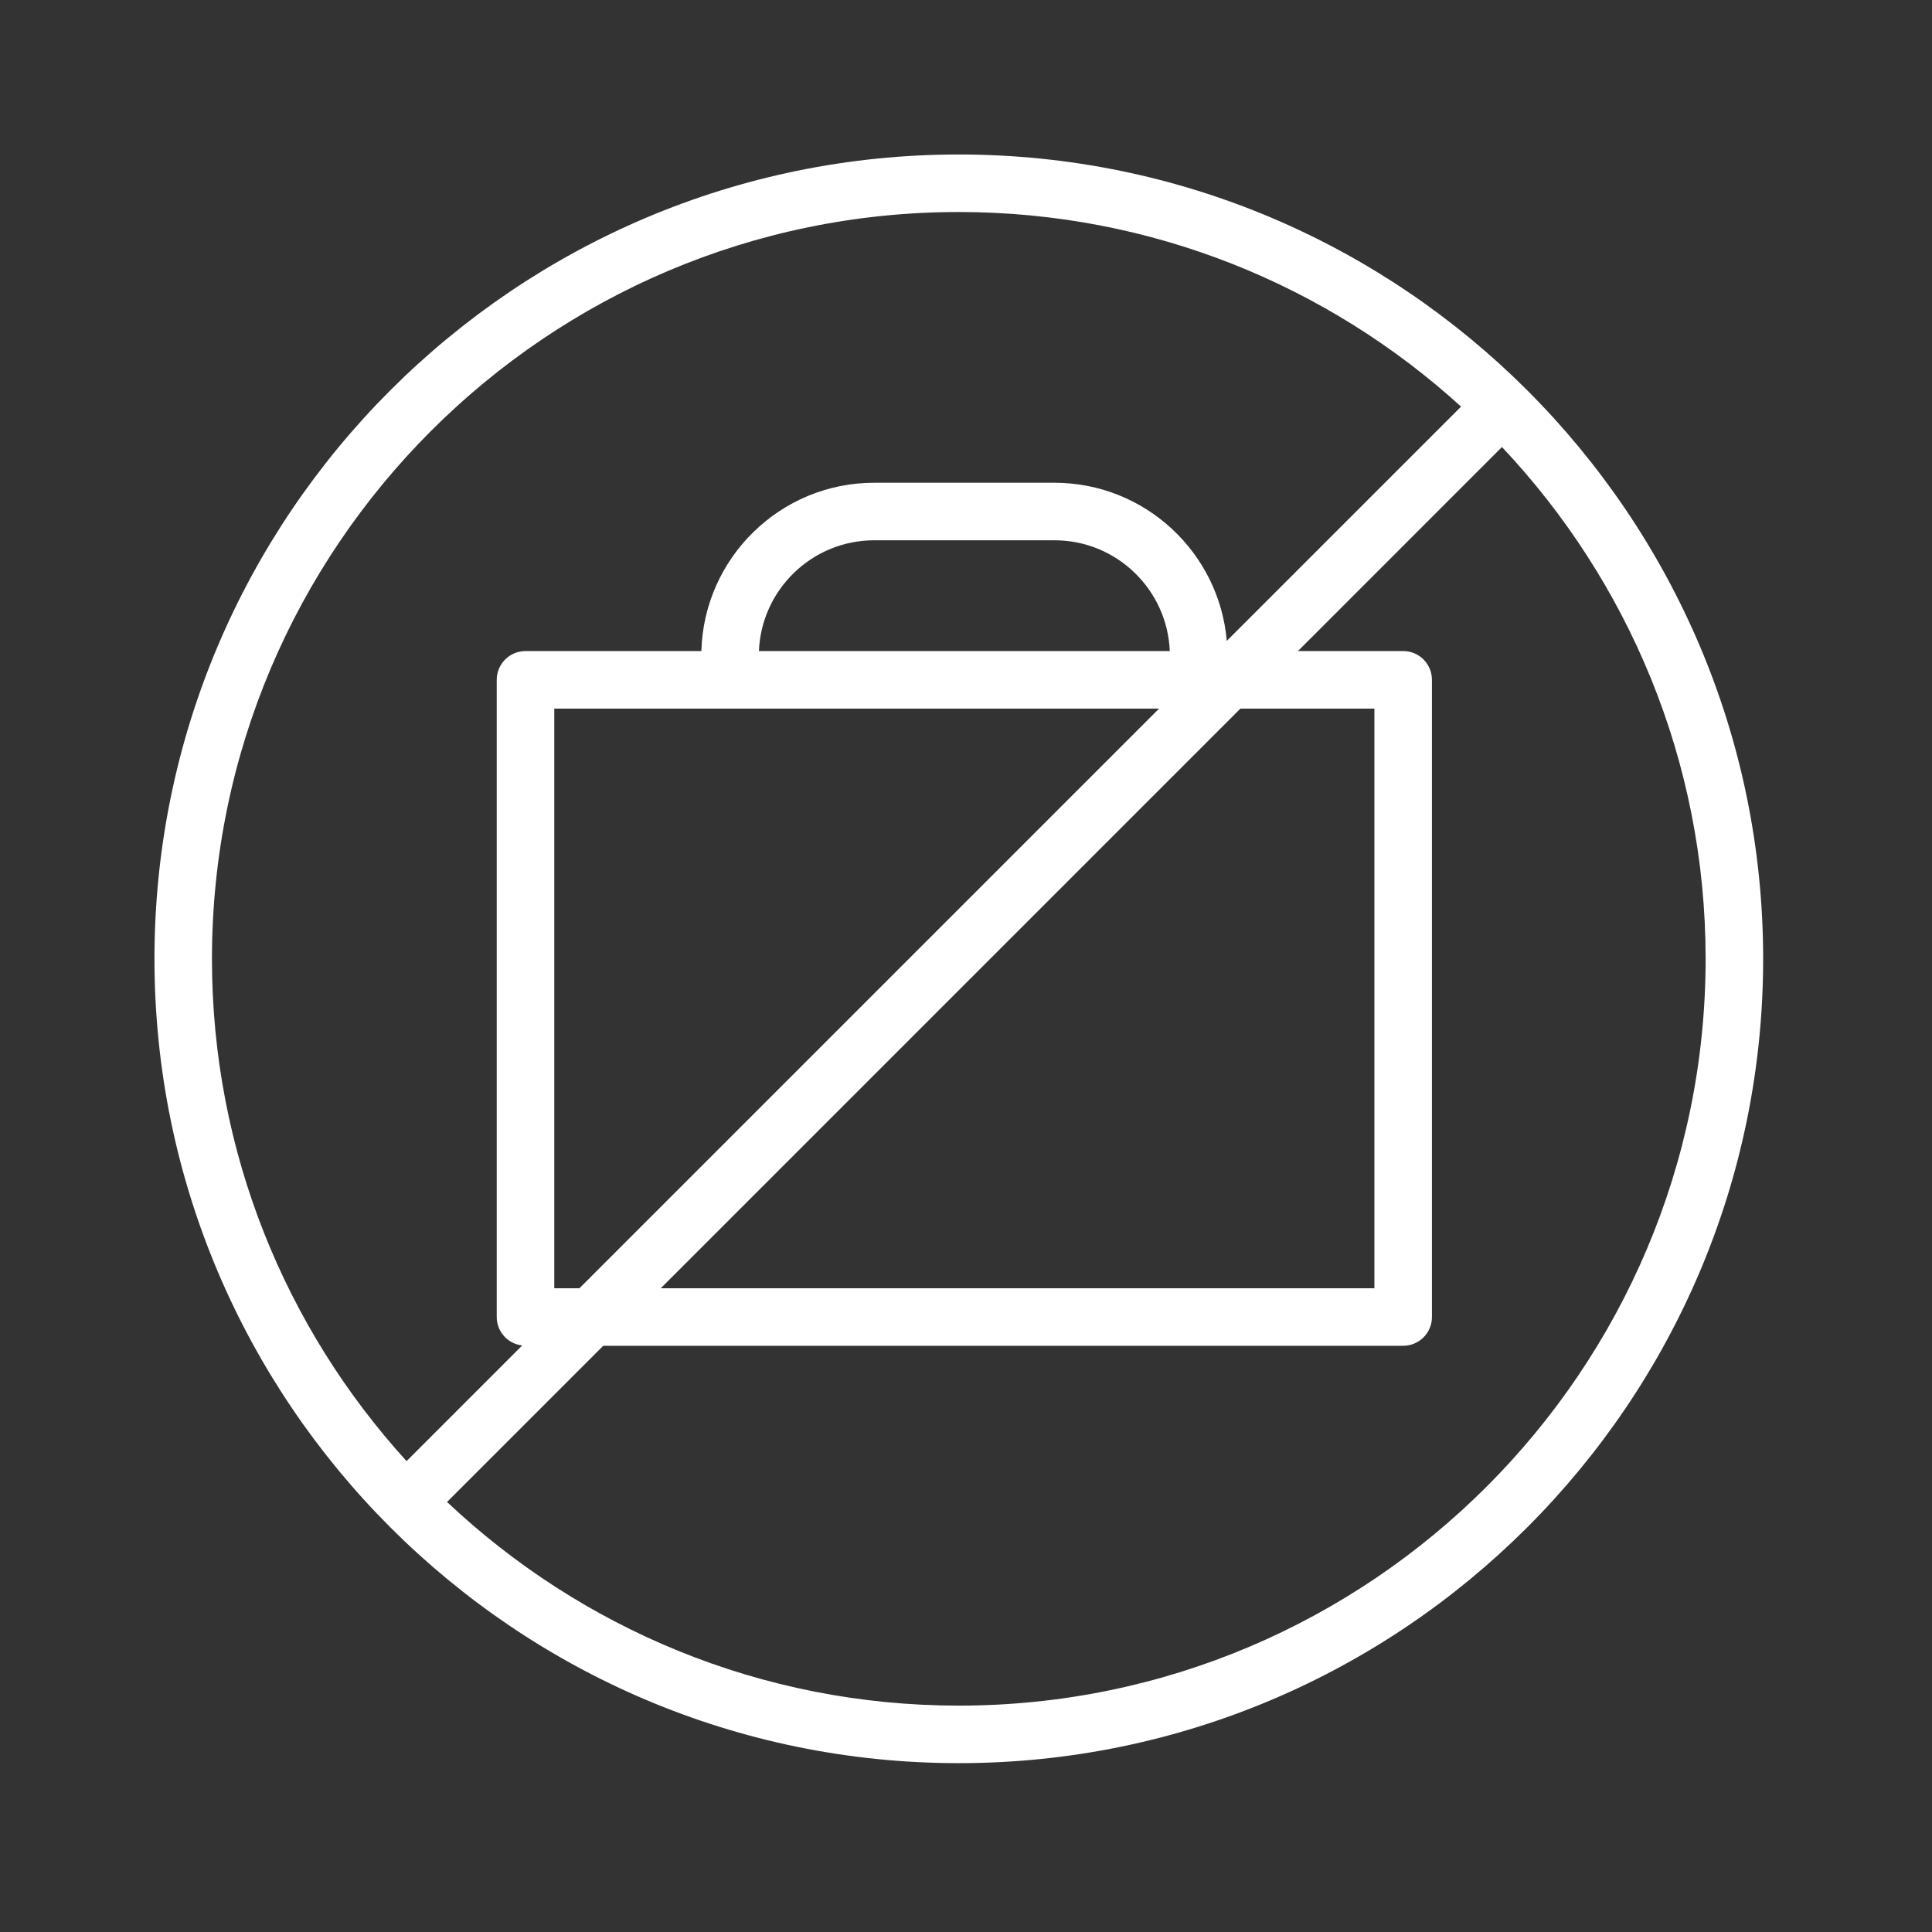
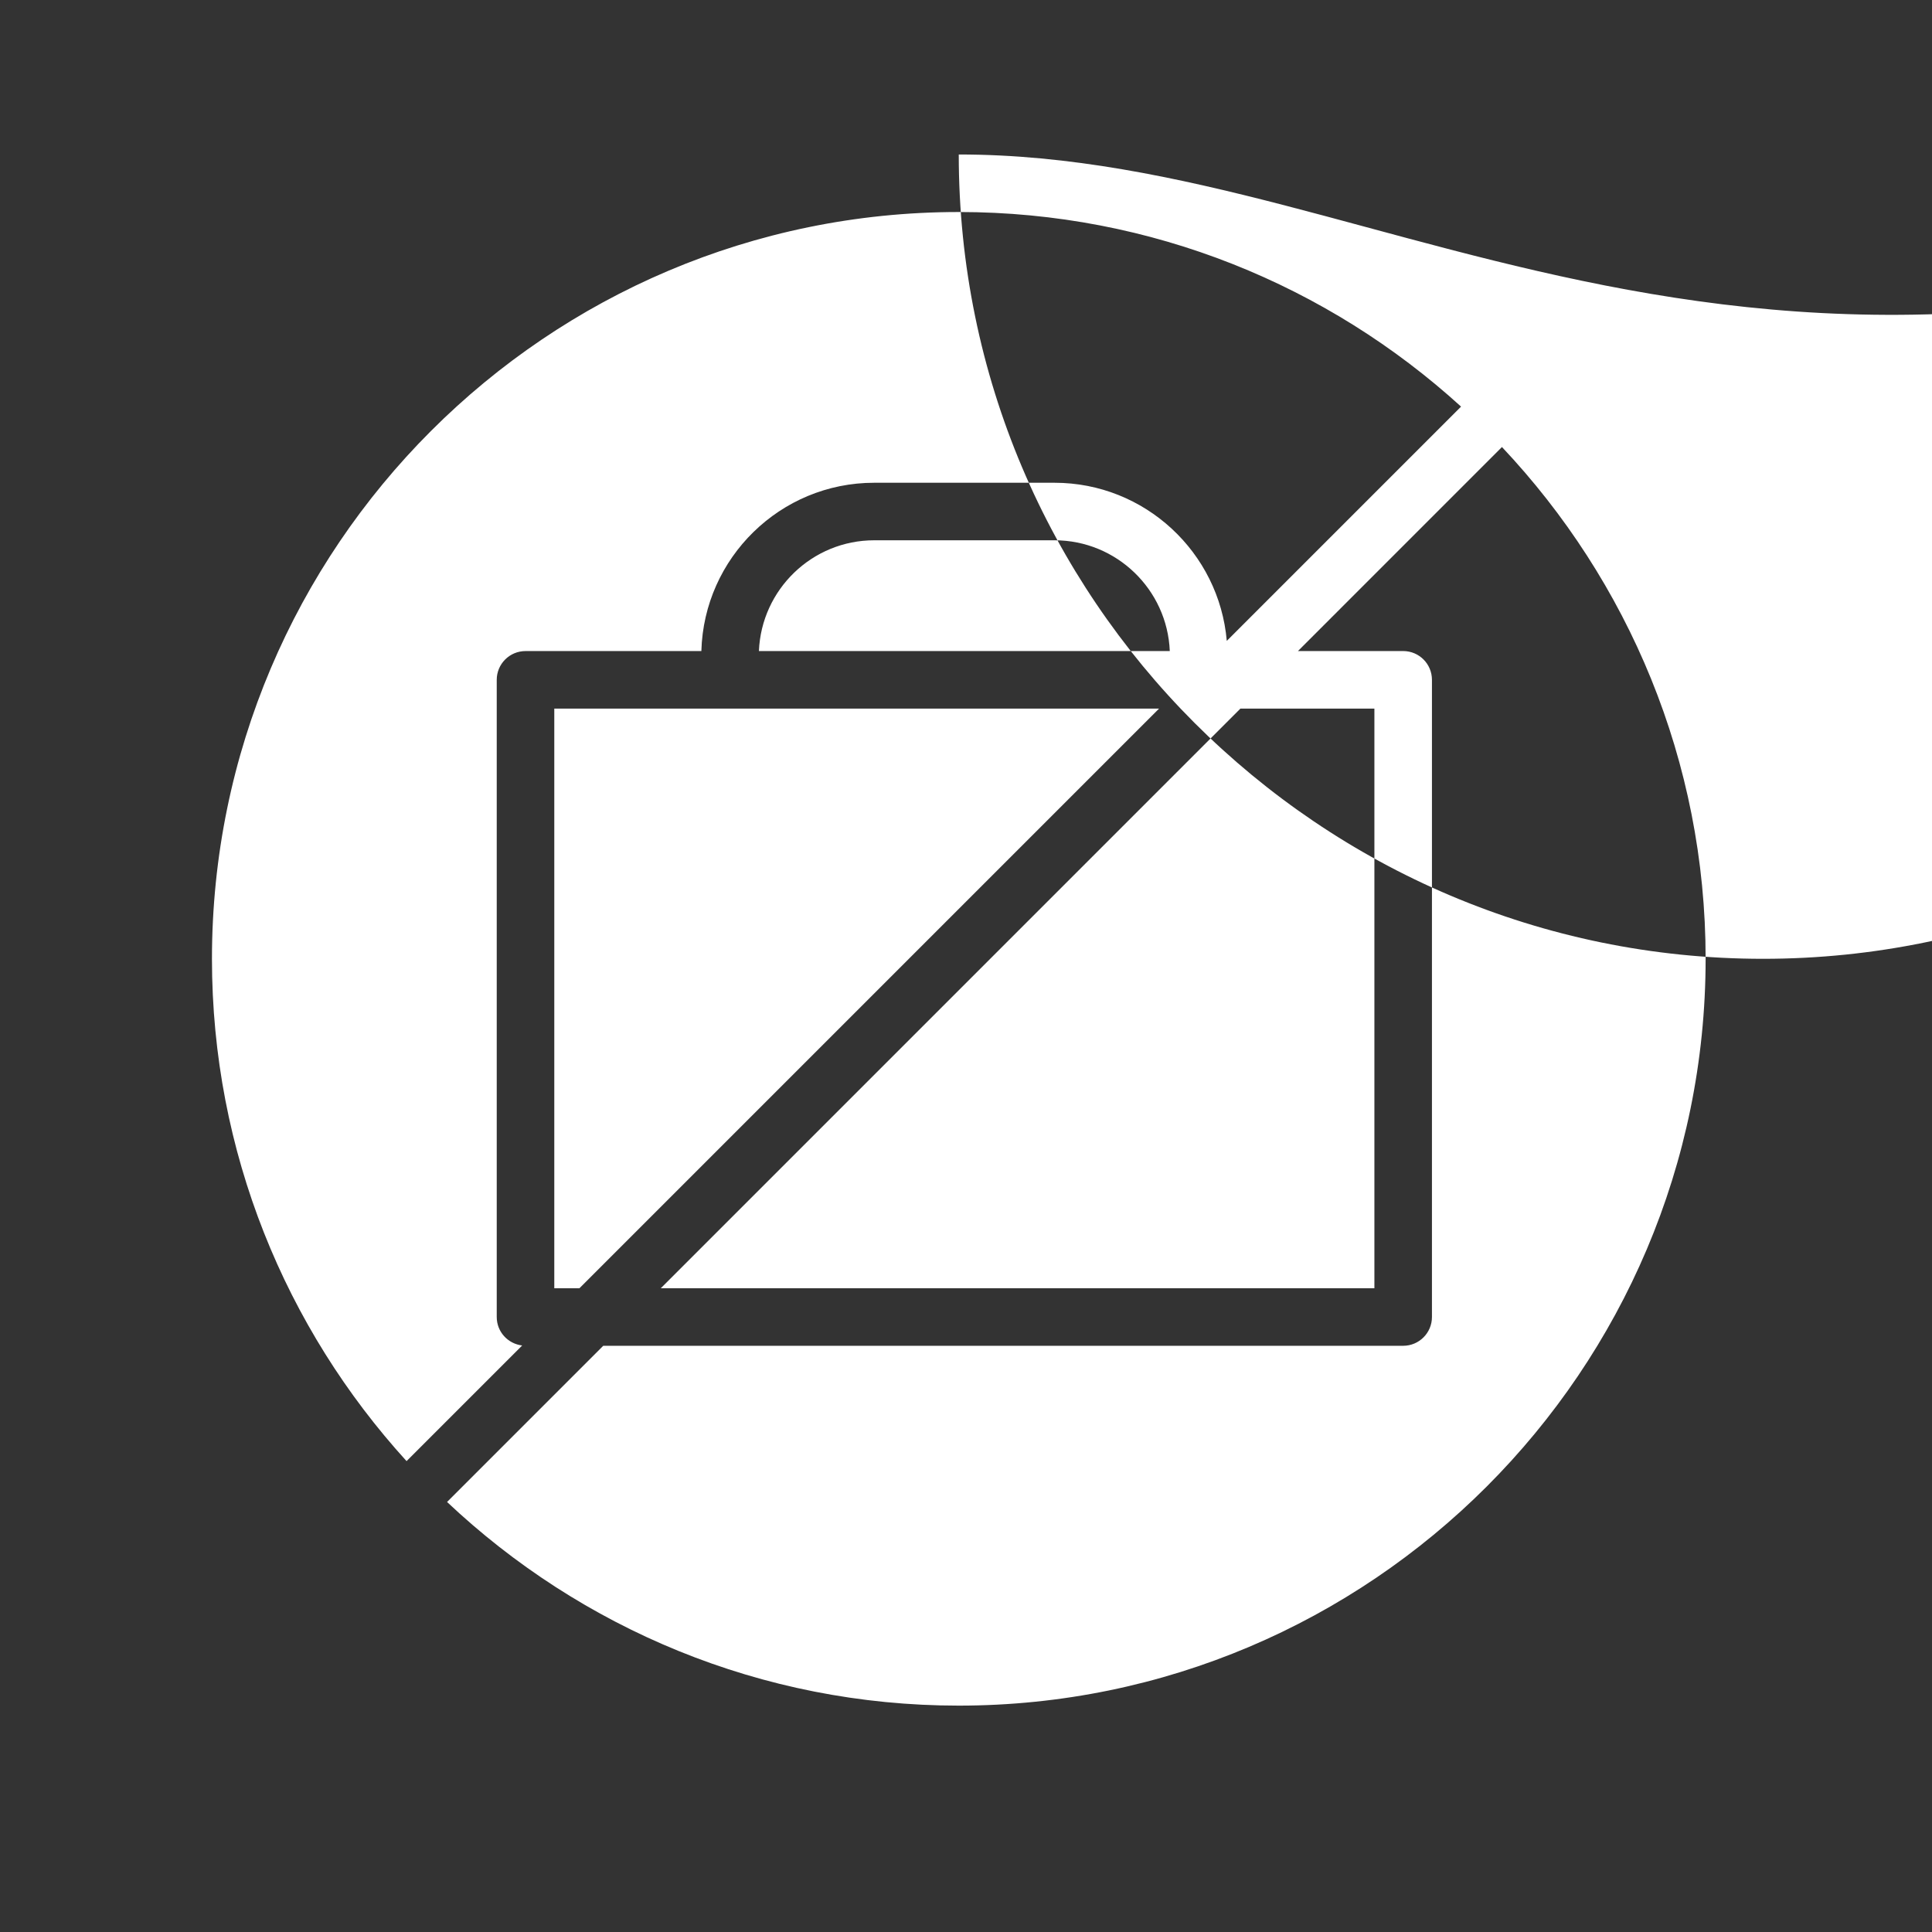
<svg xmlns="http://www.w3.org/2000/svg" style="enable-background:new 0 0 100.75 100.75;" xml:space="preserve" width="100.75" height="100.75">
  <rect width="100%" height="100%" fill="#333333" stroke="none" />
-   <rect id="backgroundrect" width="100%" height="100%" x="0" y="0" fill="none" stroke="none" />
  <g class="currentLayer" style="">
    <title>Layer 1</title>
-     <path d="M49.997,8.056c-23.127,0-41.942,18.816-41.942,41.945c0,23.128,18.815,41.944,41.942,41.944 c23.13,0,41.948-18.816,41.948-41.944C91.945,26.872,73.127,8.056,49.997,8.056z M49.997,11.056 c10.077,0,19.272,3.847,26.194,10.148L63.974,33.421c-0.396-4.612-4.271-8.246-8.984-8.246h-9.404c-4.893,0-8.879,3.916-9.011,8.777 h-9.171c-0.829,0-1.5,0.672-1.5,1.5v33.229c0,0.769,0.581,1.396,1.327,1.483l-6.03,6.03C14.9,69.272,11.053,60.078,11.053,50.002 C11.055,28.526,28.524,11.056,49.997,11.056z M28.905,67.181V36.952h31.538L30.215,67.181H28.905z M39.576,33.952 c0.13-3.207,2.773-5.777,6.011-5.777h9.404c3.238,0,5.88,2.571,6.011,5.777H39.576z M64.685,36.952h6.987v30.229H34.457 L64.685,36.952z M49.997,88.945c-10.32,0-19.709-4.043-26.684-10.62l8.145-8.145h41.715c0.829,0,1.5-0.672,1.5-1.5V35.451 c0-0.828-0.671-1.5-1.5-1.5h-5.487l10.638-10.639c6.577,6.976,10.621,16.366,10.621,26.687 C88.945,71.475,71.473,88.945,49.997,88.945z" id="svg_1" class="selected" fill="#ffffff" fill-opacity="1" />
+     <path d="M49.997,8.056c0,23.128,18.815,41.944,41.942,41.944 c23.13,0,41.948-18.816,41.948-41.944C91.945,26.872,73.127,8.056,49.997,8.056z M49.997,11.056 c10.077,0,19.272,3.847,26.194,10.148L63.974,33.421c-0.396-4.612-4.271-8.246-8.984-8.246h-9.404c-4.893,0-8.879,3.916-9.011,8.777 h-9.171c-0.829,0-1.5,0.672-1.5,1.5v33.229c0,0.769,0.581,1.396,1.327,1.483l-6.03,6.03C14.9,69.272,11.053,60.078,11.053,50.002 C11.055,28.526,28.524,11.056,49.997,11.056z M28.905,67.181V36.952h31.538L30.215,67.181H28.905z M39.576,33.952 c0.13-3.207,2.773-5.777,6.011-5.777h9.404c3.238,0,5.88,2.571,6.011,5.777H39.576z M64.685,36.952h6.987v30.229H34.457 L64.685,36.952z M49.997,88.945c-10.32,0-19.709-4.043-26.684-10.62l8.145-8.145h41.715c0.829,0,1.5-0.672,1.5-1.5V35.451 c0-0.828-0.671-1.5-1.5-1.5h-5.487l10.638-10.639c6.577,6.976,10.621,16.366,10.621,26.687 C88.945,71.475,71.473,88.945,49.997,88.945z" id="svg_1" class="selected" fill="#ffffff" fill-opacity="1" />
  </g>
</svg>